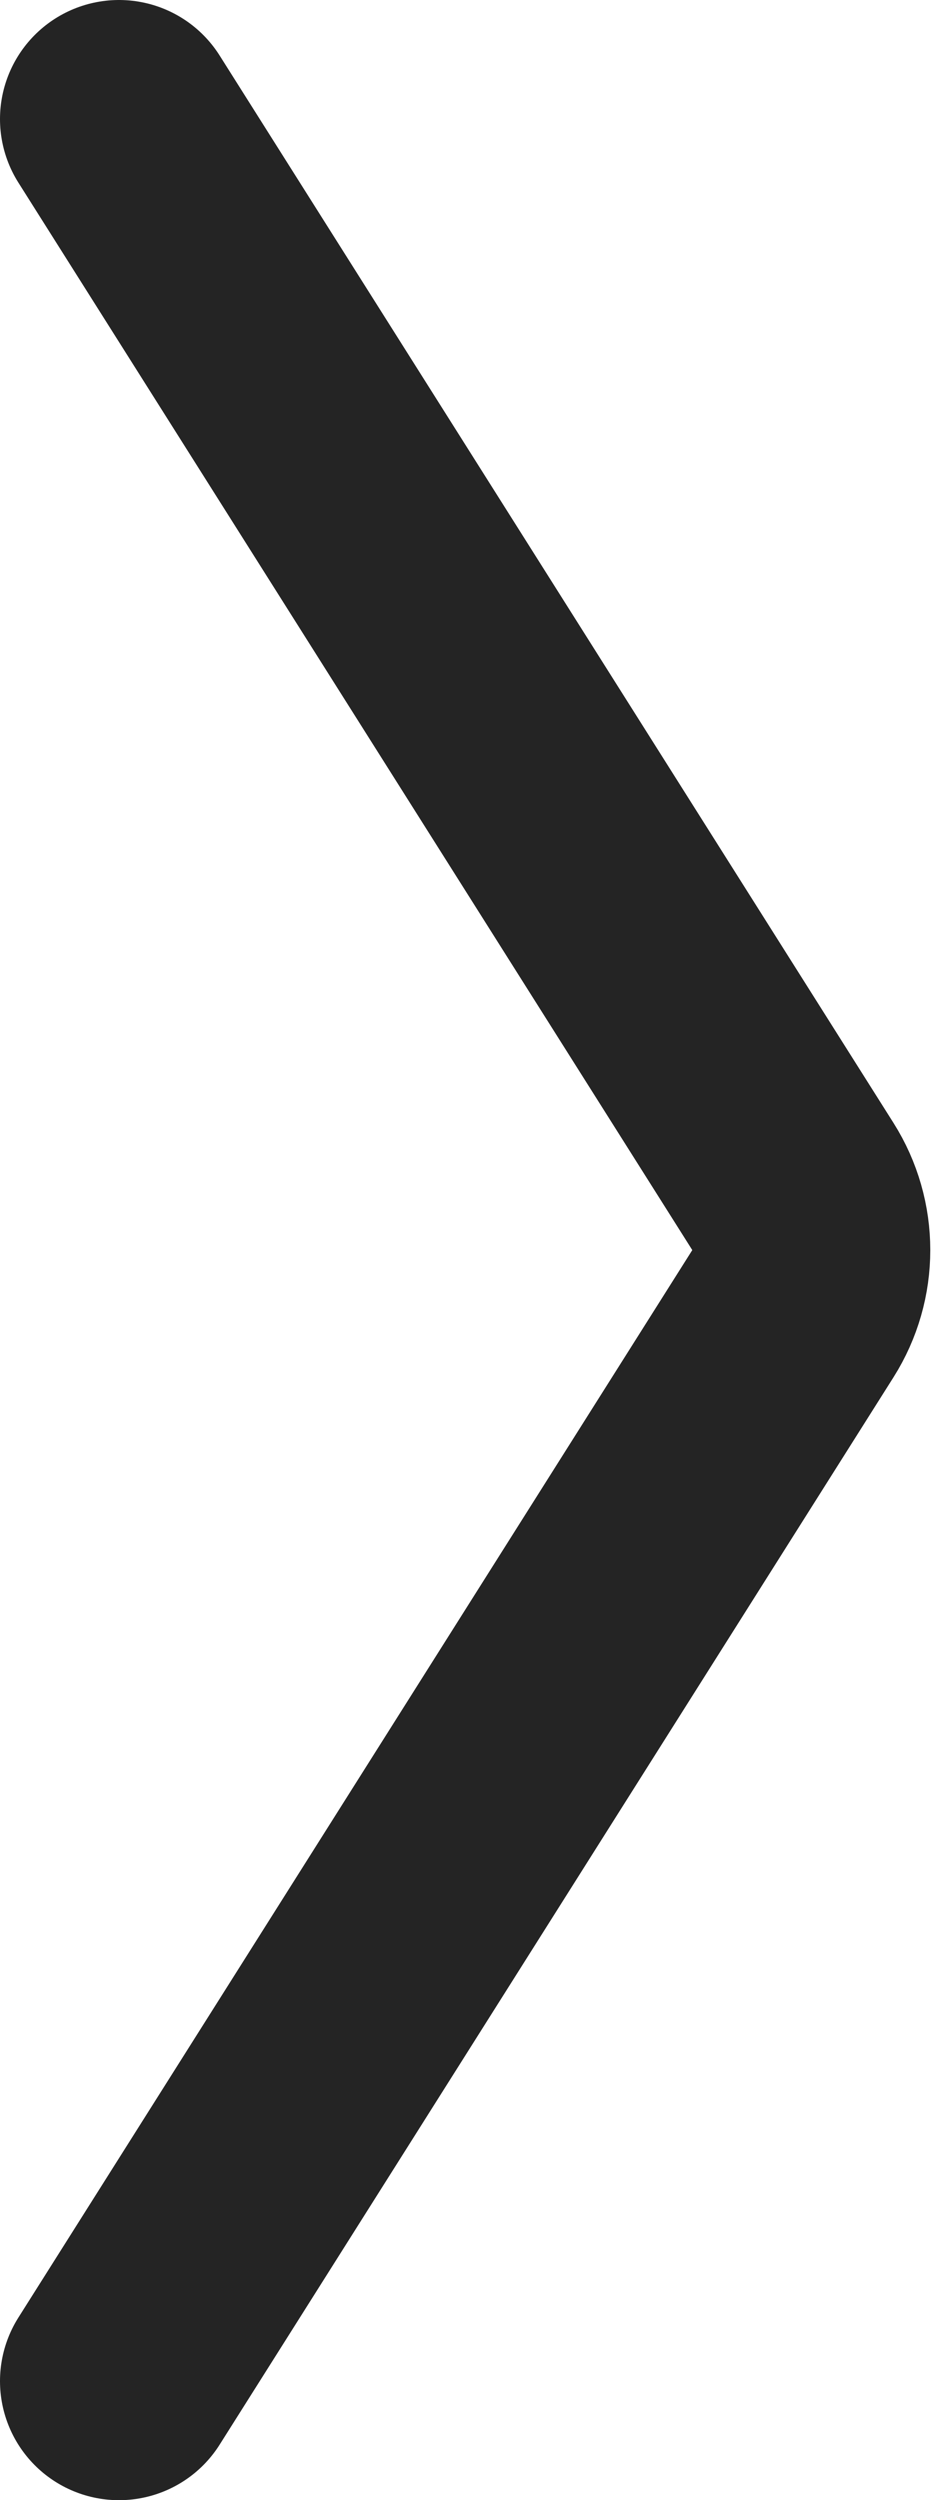
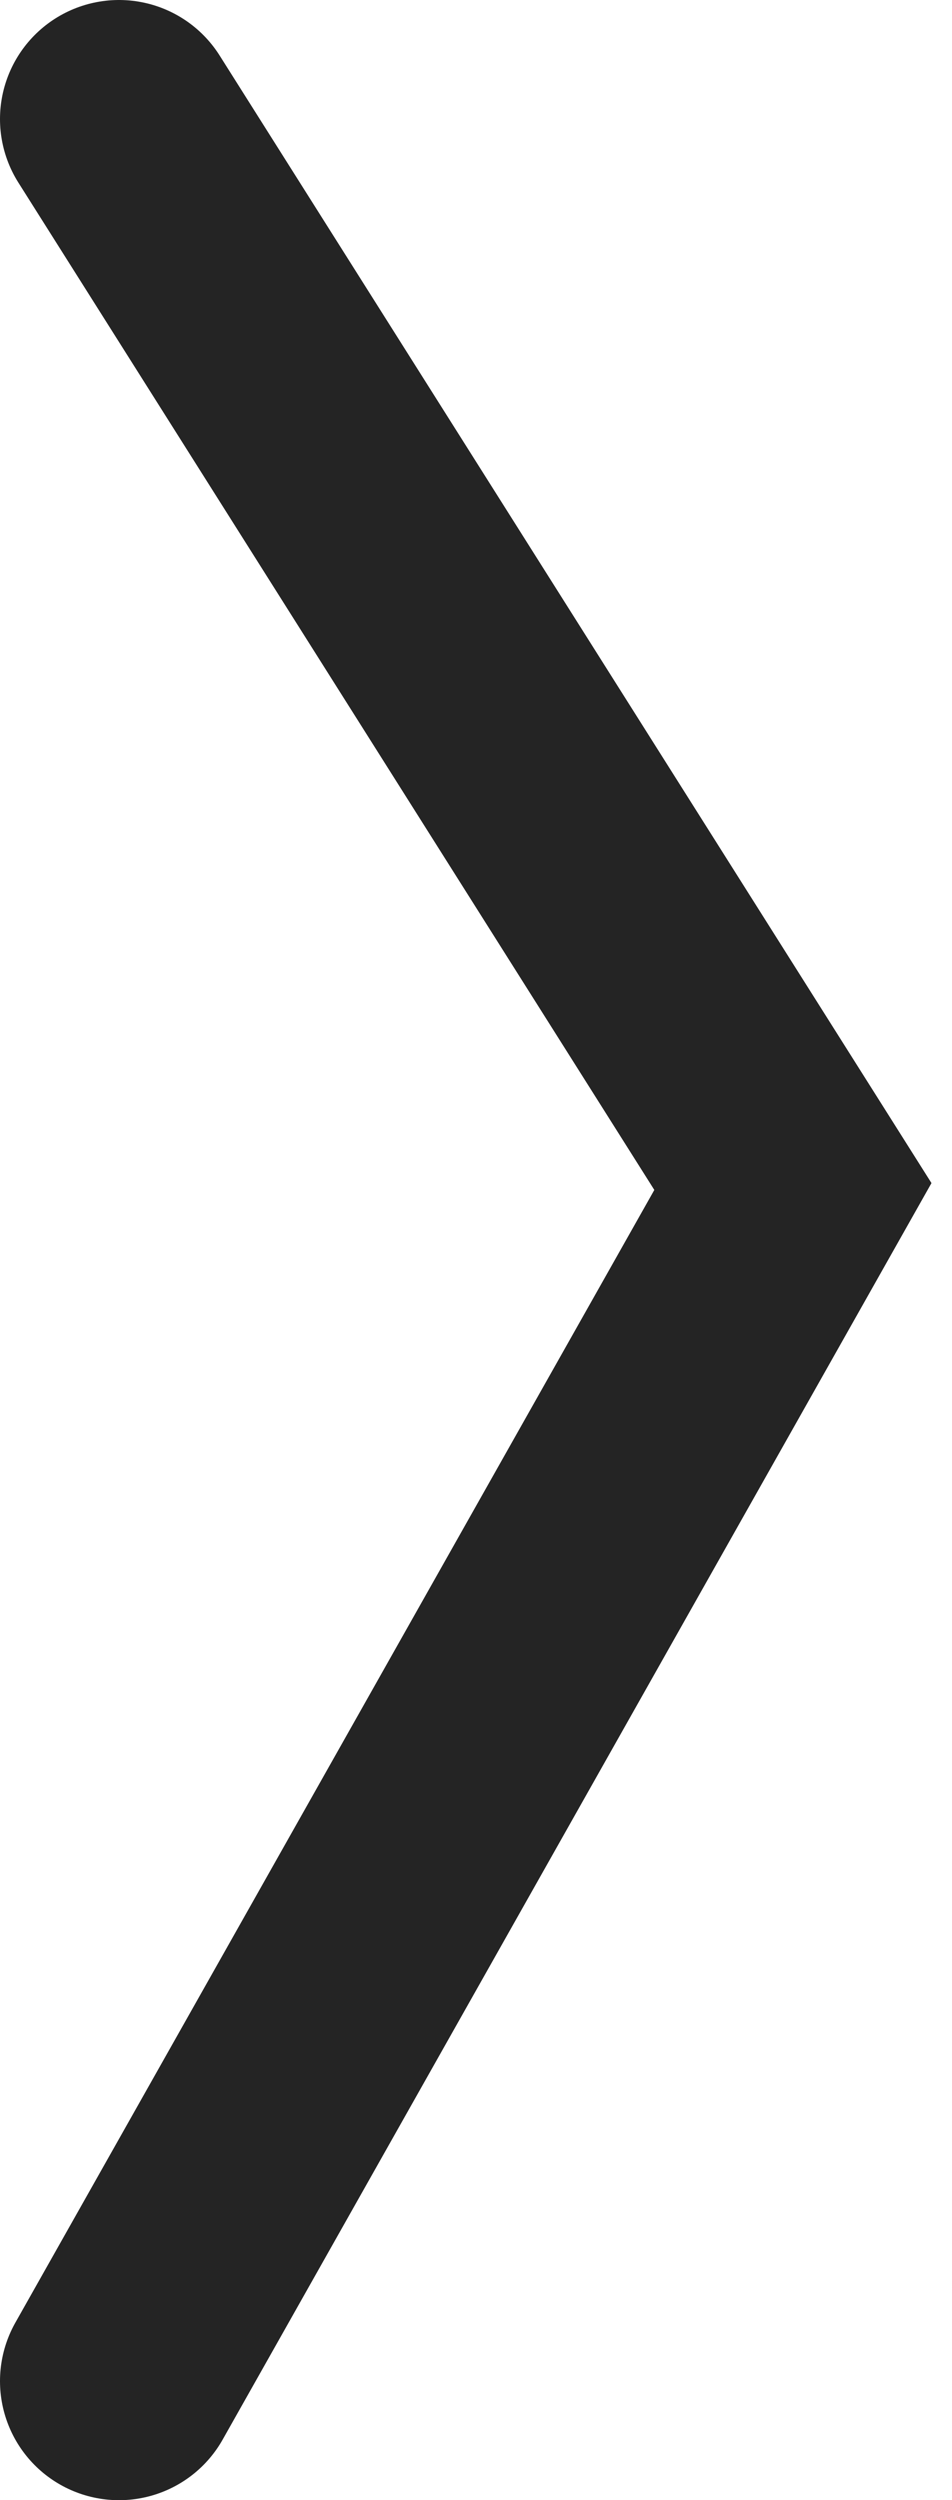
<svg xmlns="http://www.w3.org/2000/svg" width="8" height="21" viewBox="0 0 8 21" fill="none">
-   <path d="M1 1L6.663 9.966C6.869 10.292 6.869 10.708 6.663 11.034L1 20" stroke="#242424" stroke-width="2" stroke-linecap="round" />
+   <path d="M1 1L6.663 9.966L1 20" stroke="#242424" stroke-width="2" stroke-linecap="round" />
</svg>